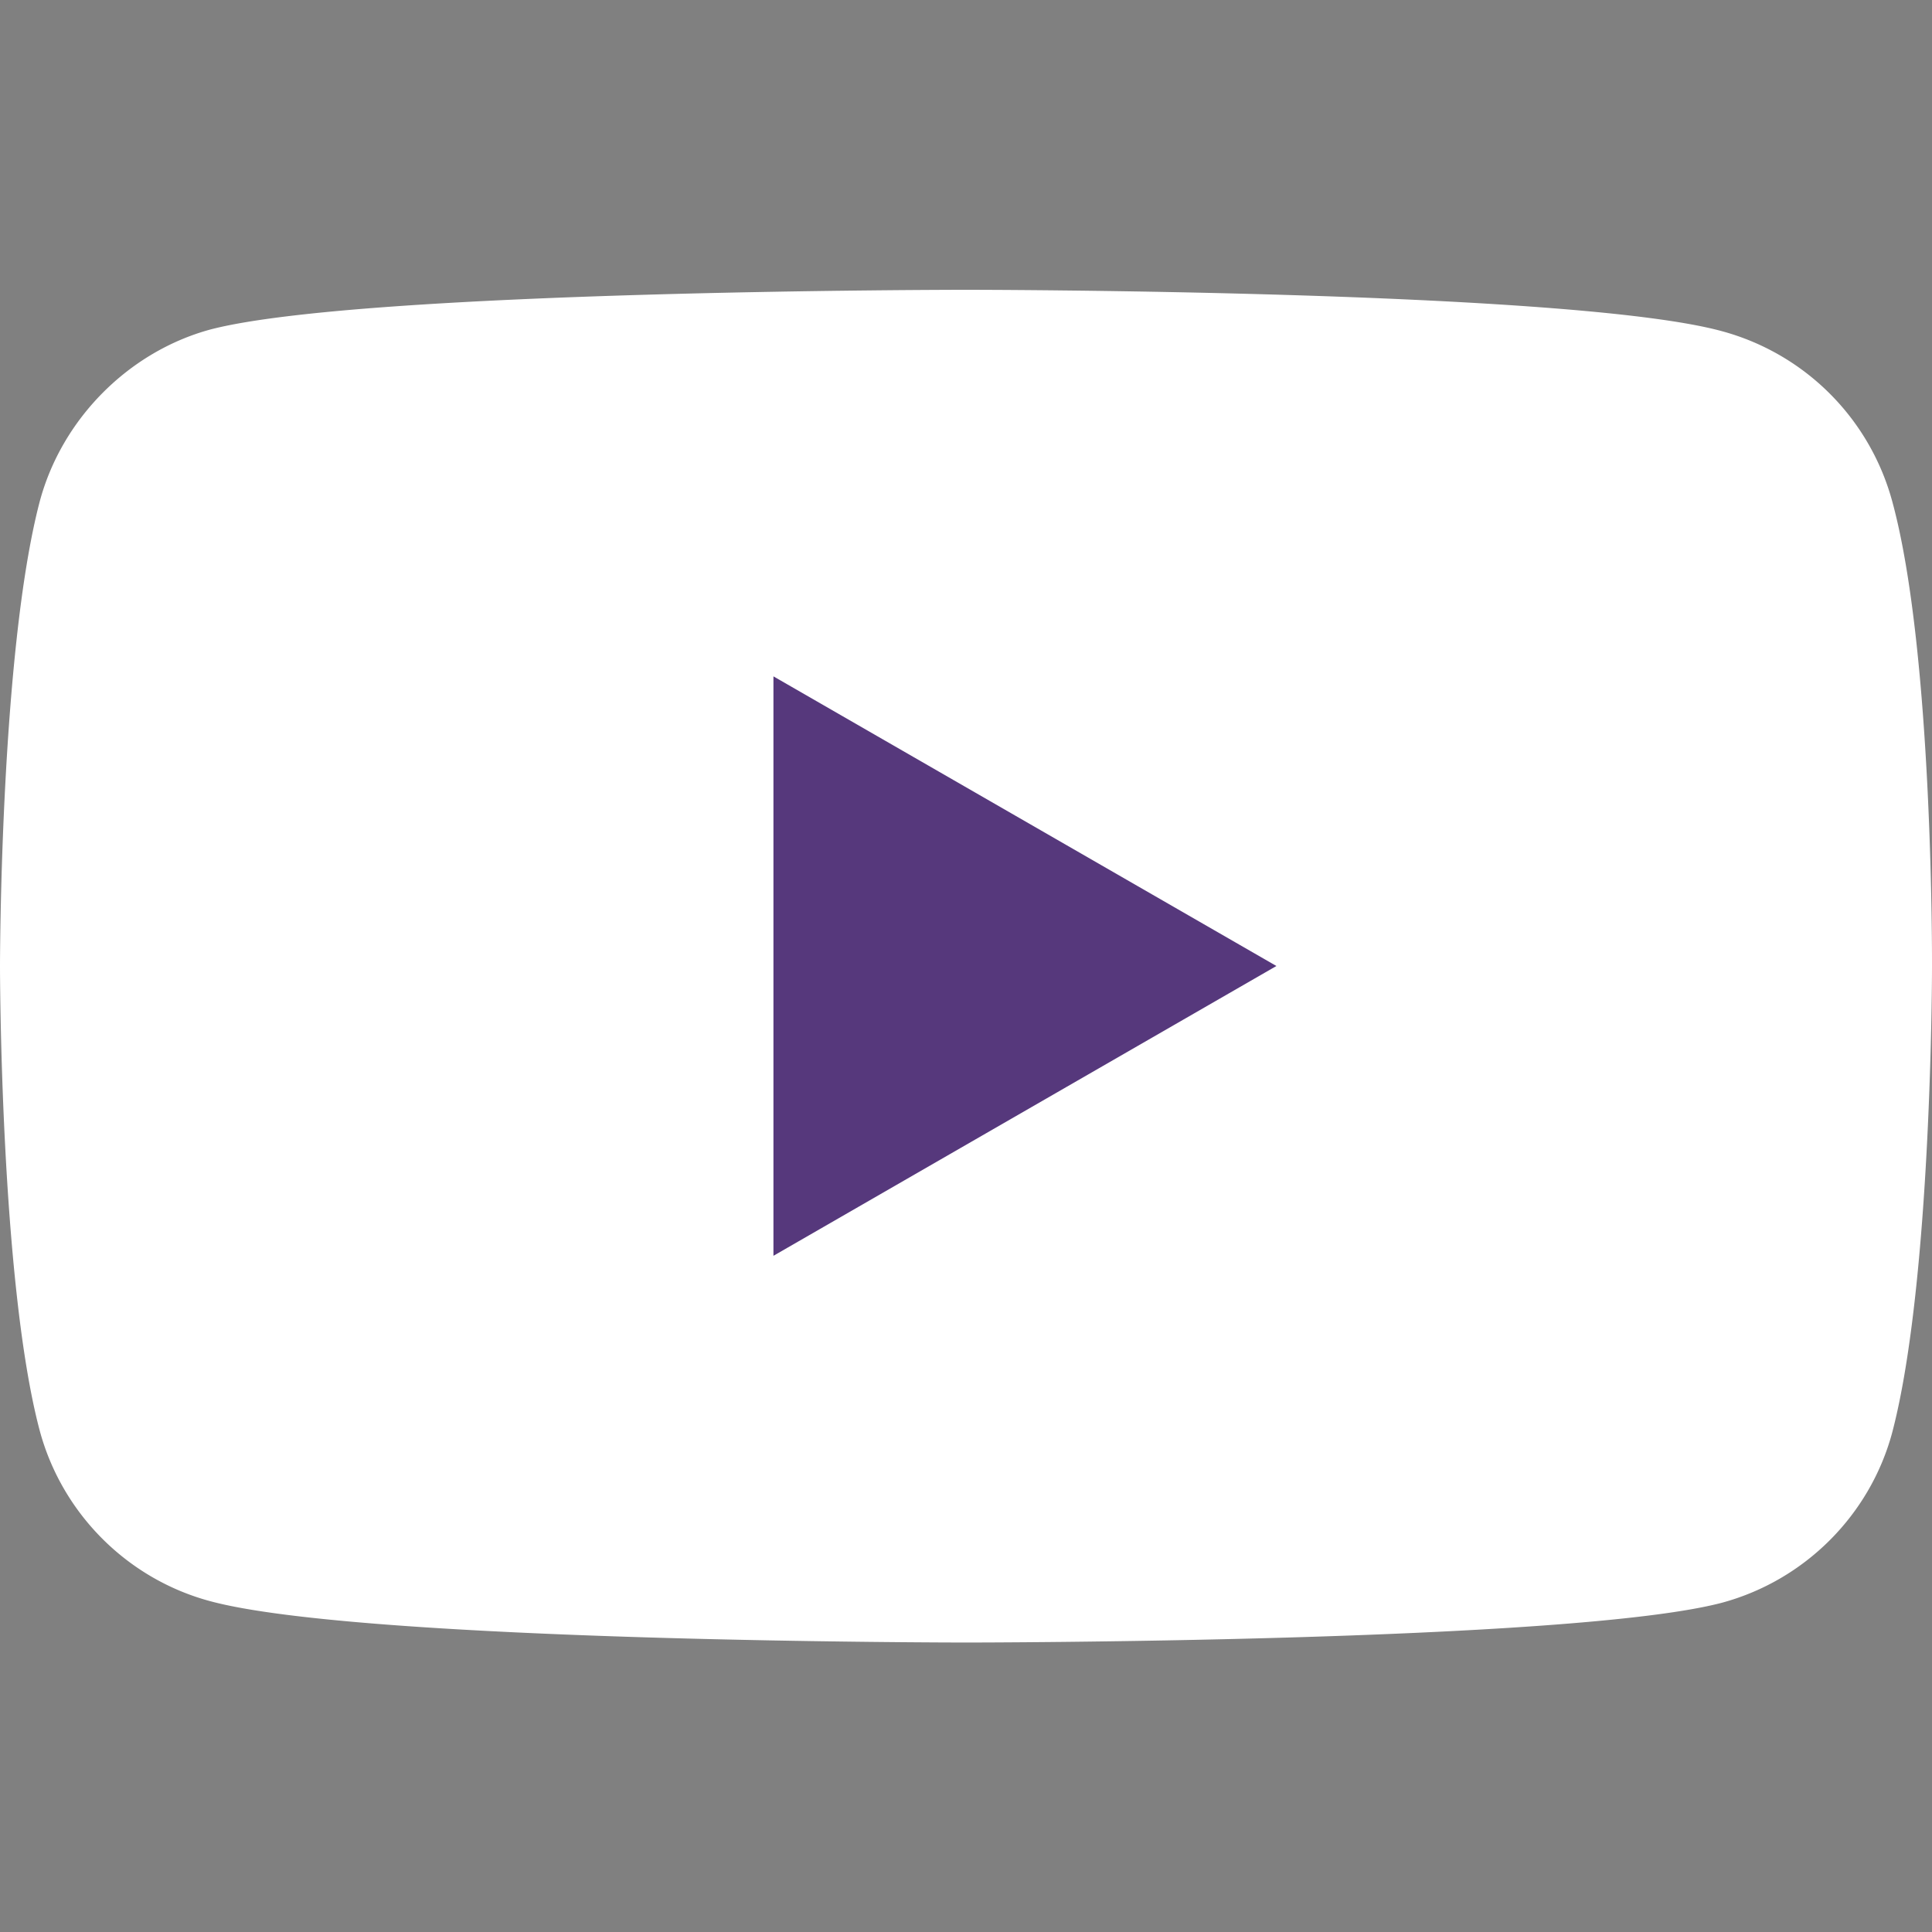
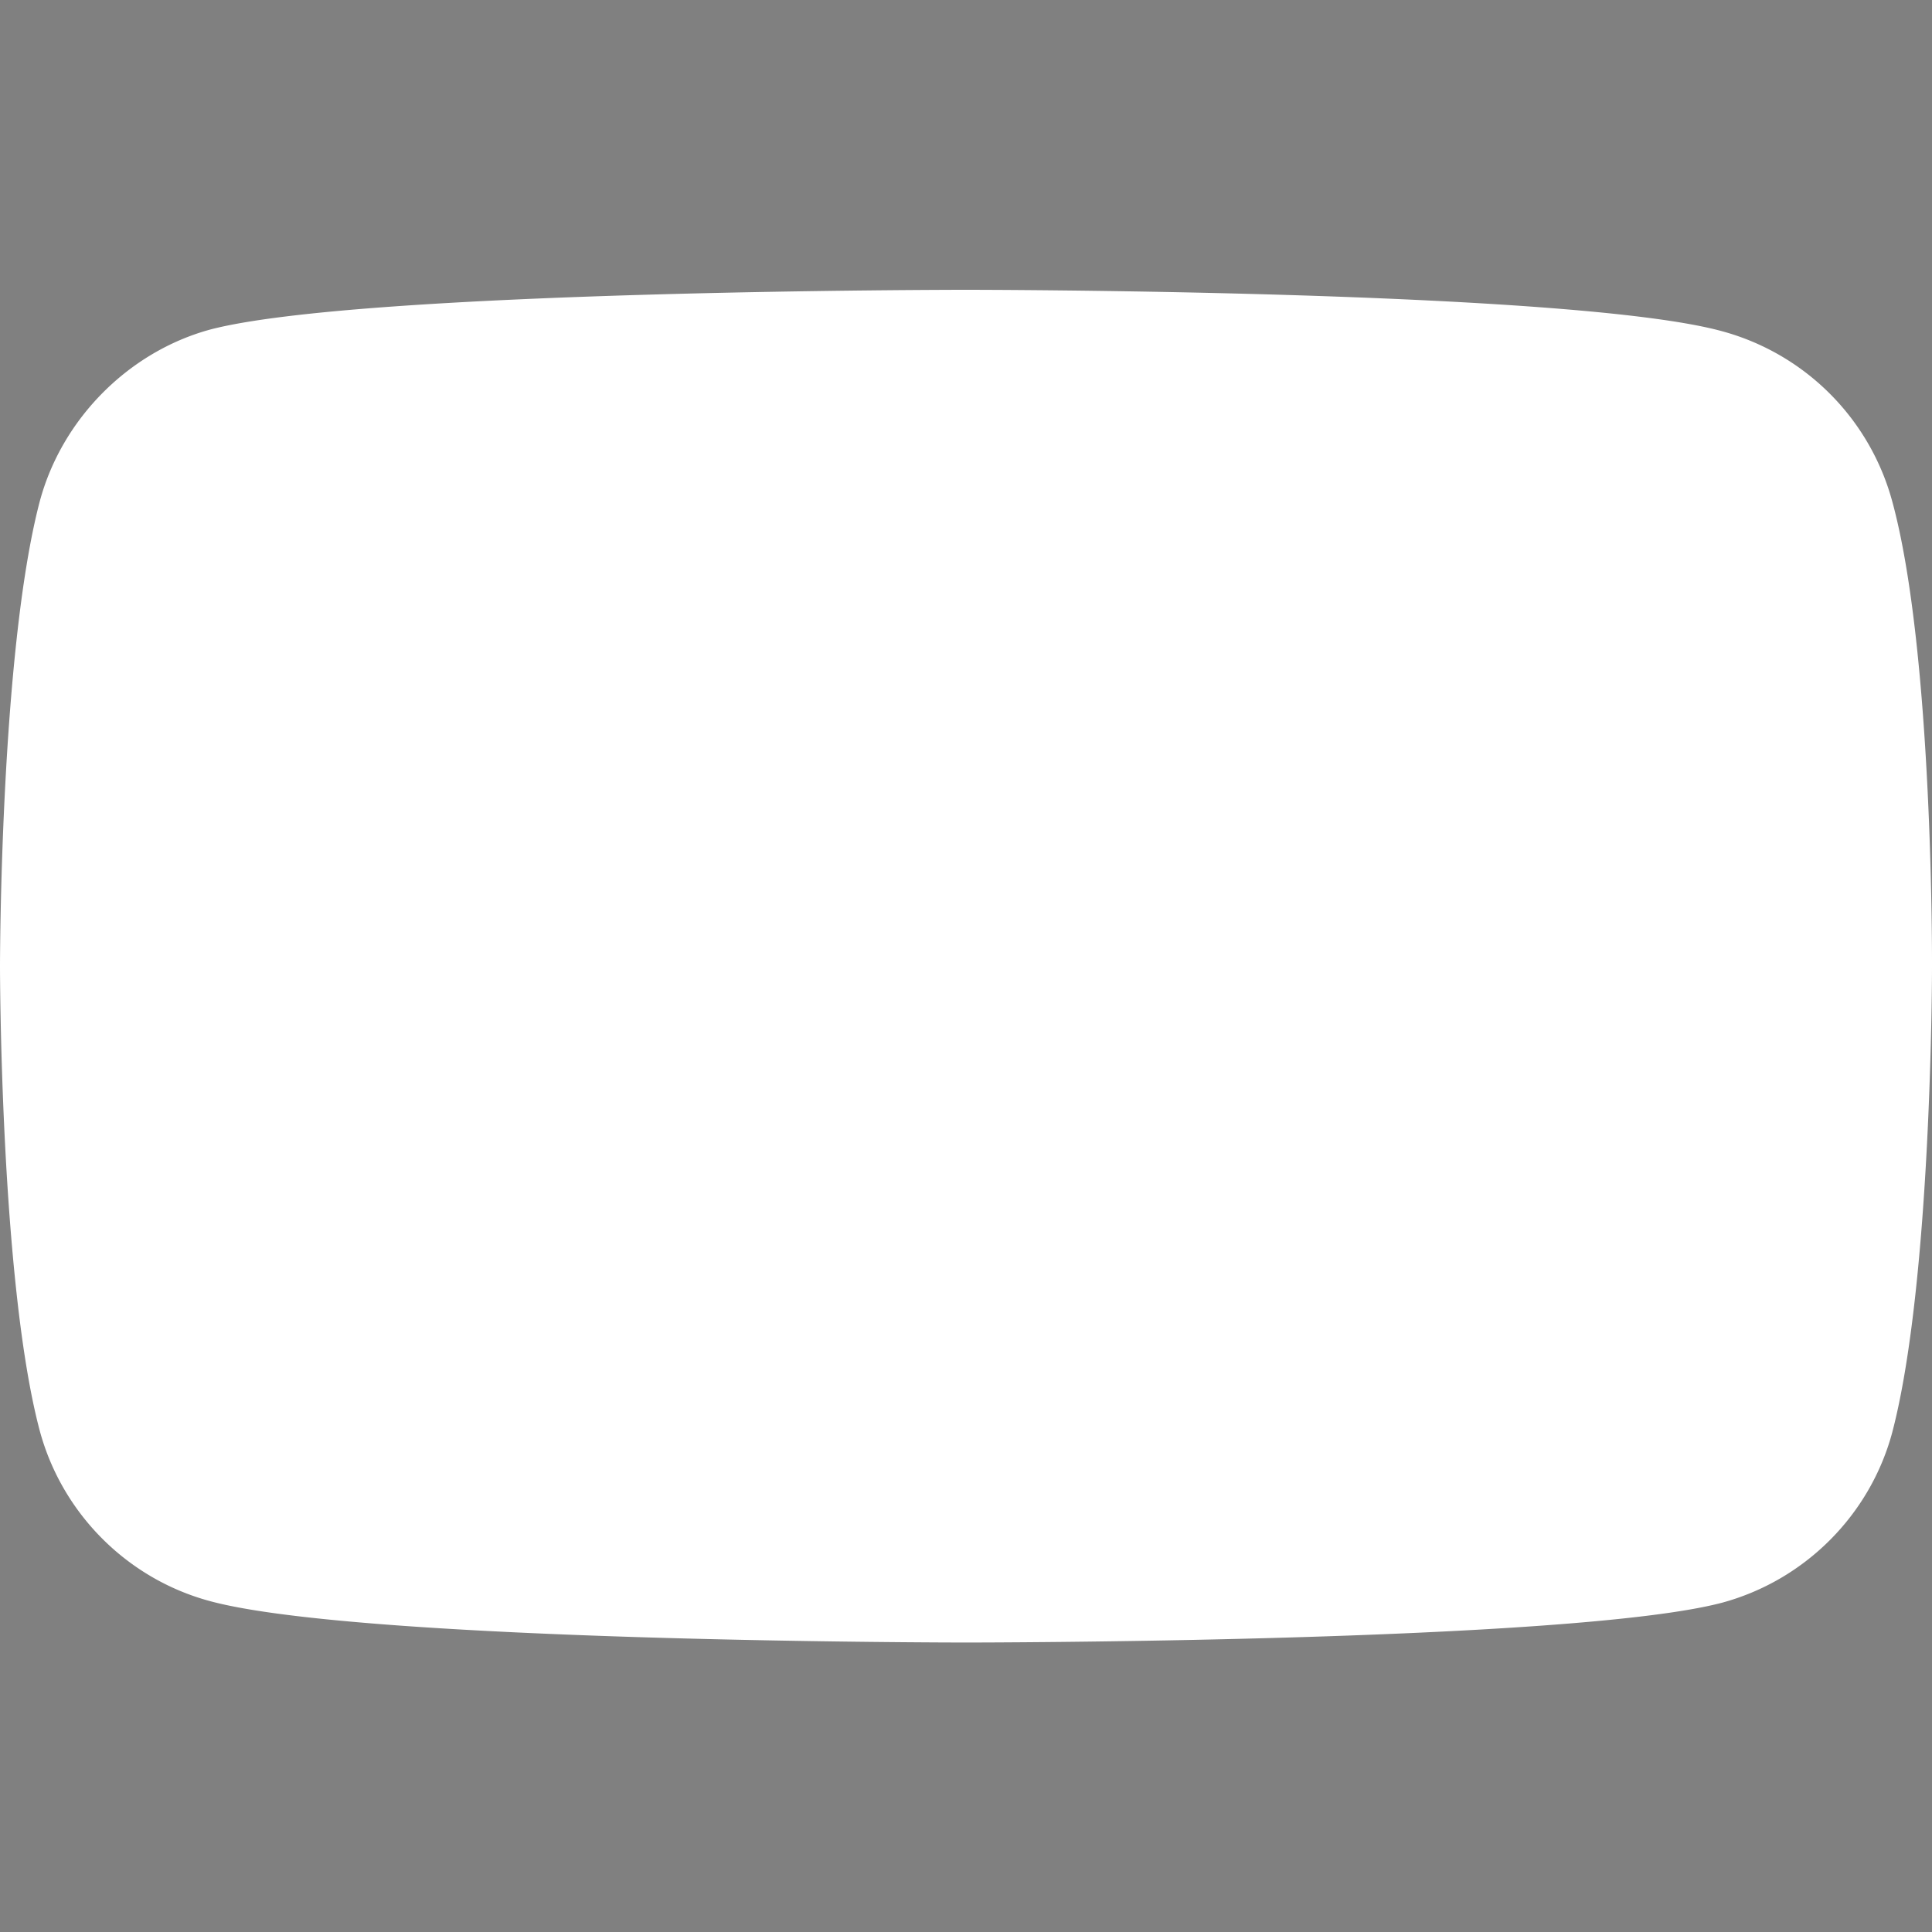
<svg xmlns="http://www.w3.org/2000/svg" width="12" height="12" fill="none">
  <rect width="100%" height="100%" fill="#808080" stroke="none" />
  <path fill="#fff" d="M11.753 3.114a1.503 1.503 0 0 0-1.058-1.057C9.756 1.8 6 1.8 6 1.8s-3.756 0-4.695.247C.8 2.185.385 2.6.247 3.114 0 4.054 0 6.001 0 6.001s0 1.957.247 2.886c.139.514.544.92 1.058 1.058.949.257 4.695.257 4.695.257s3.756 0 4.695-.247c.514-.139.92-.544 1.058-1.058C12 7.957 12 6.011 12 6.011s.01-1.958-.247-2.897Z" />
-   <path fill="#56387C" d="M4.804 7.8 7.928 6 4.804 4.201V7.8Z" />
</svg>